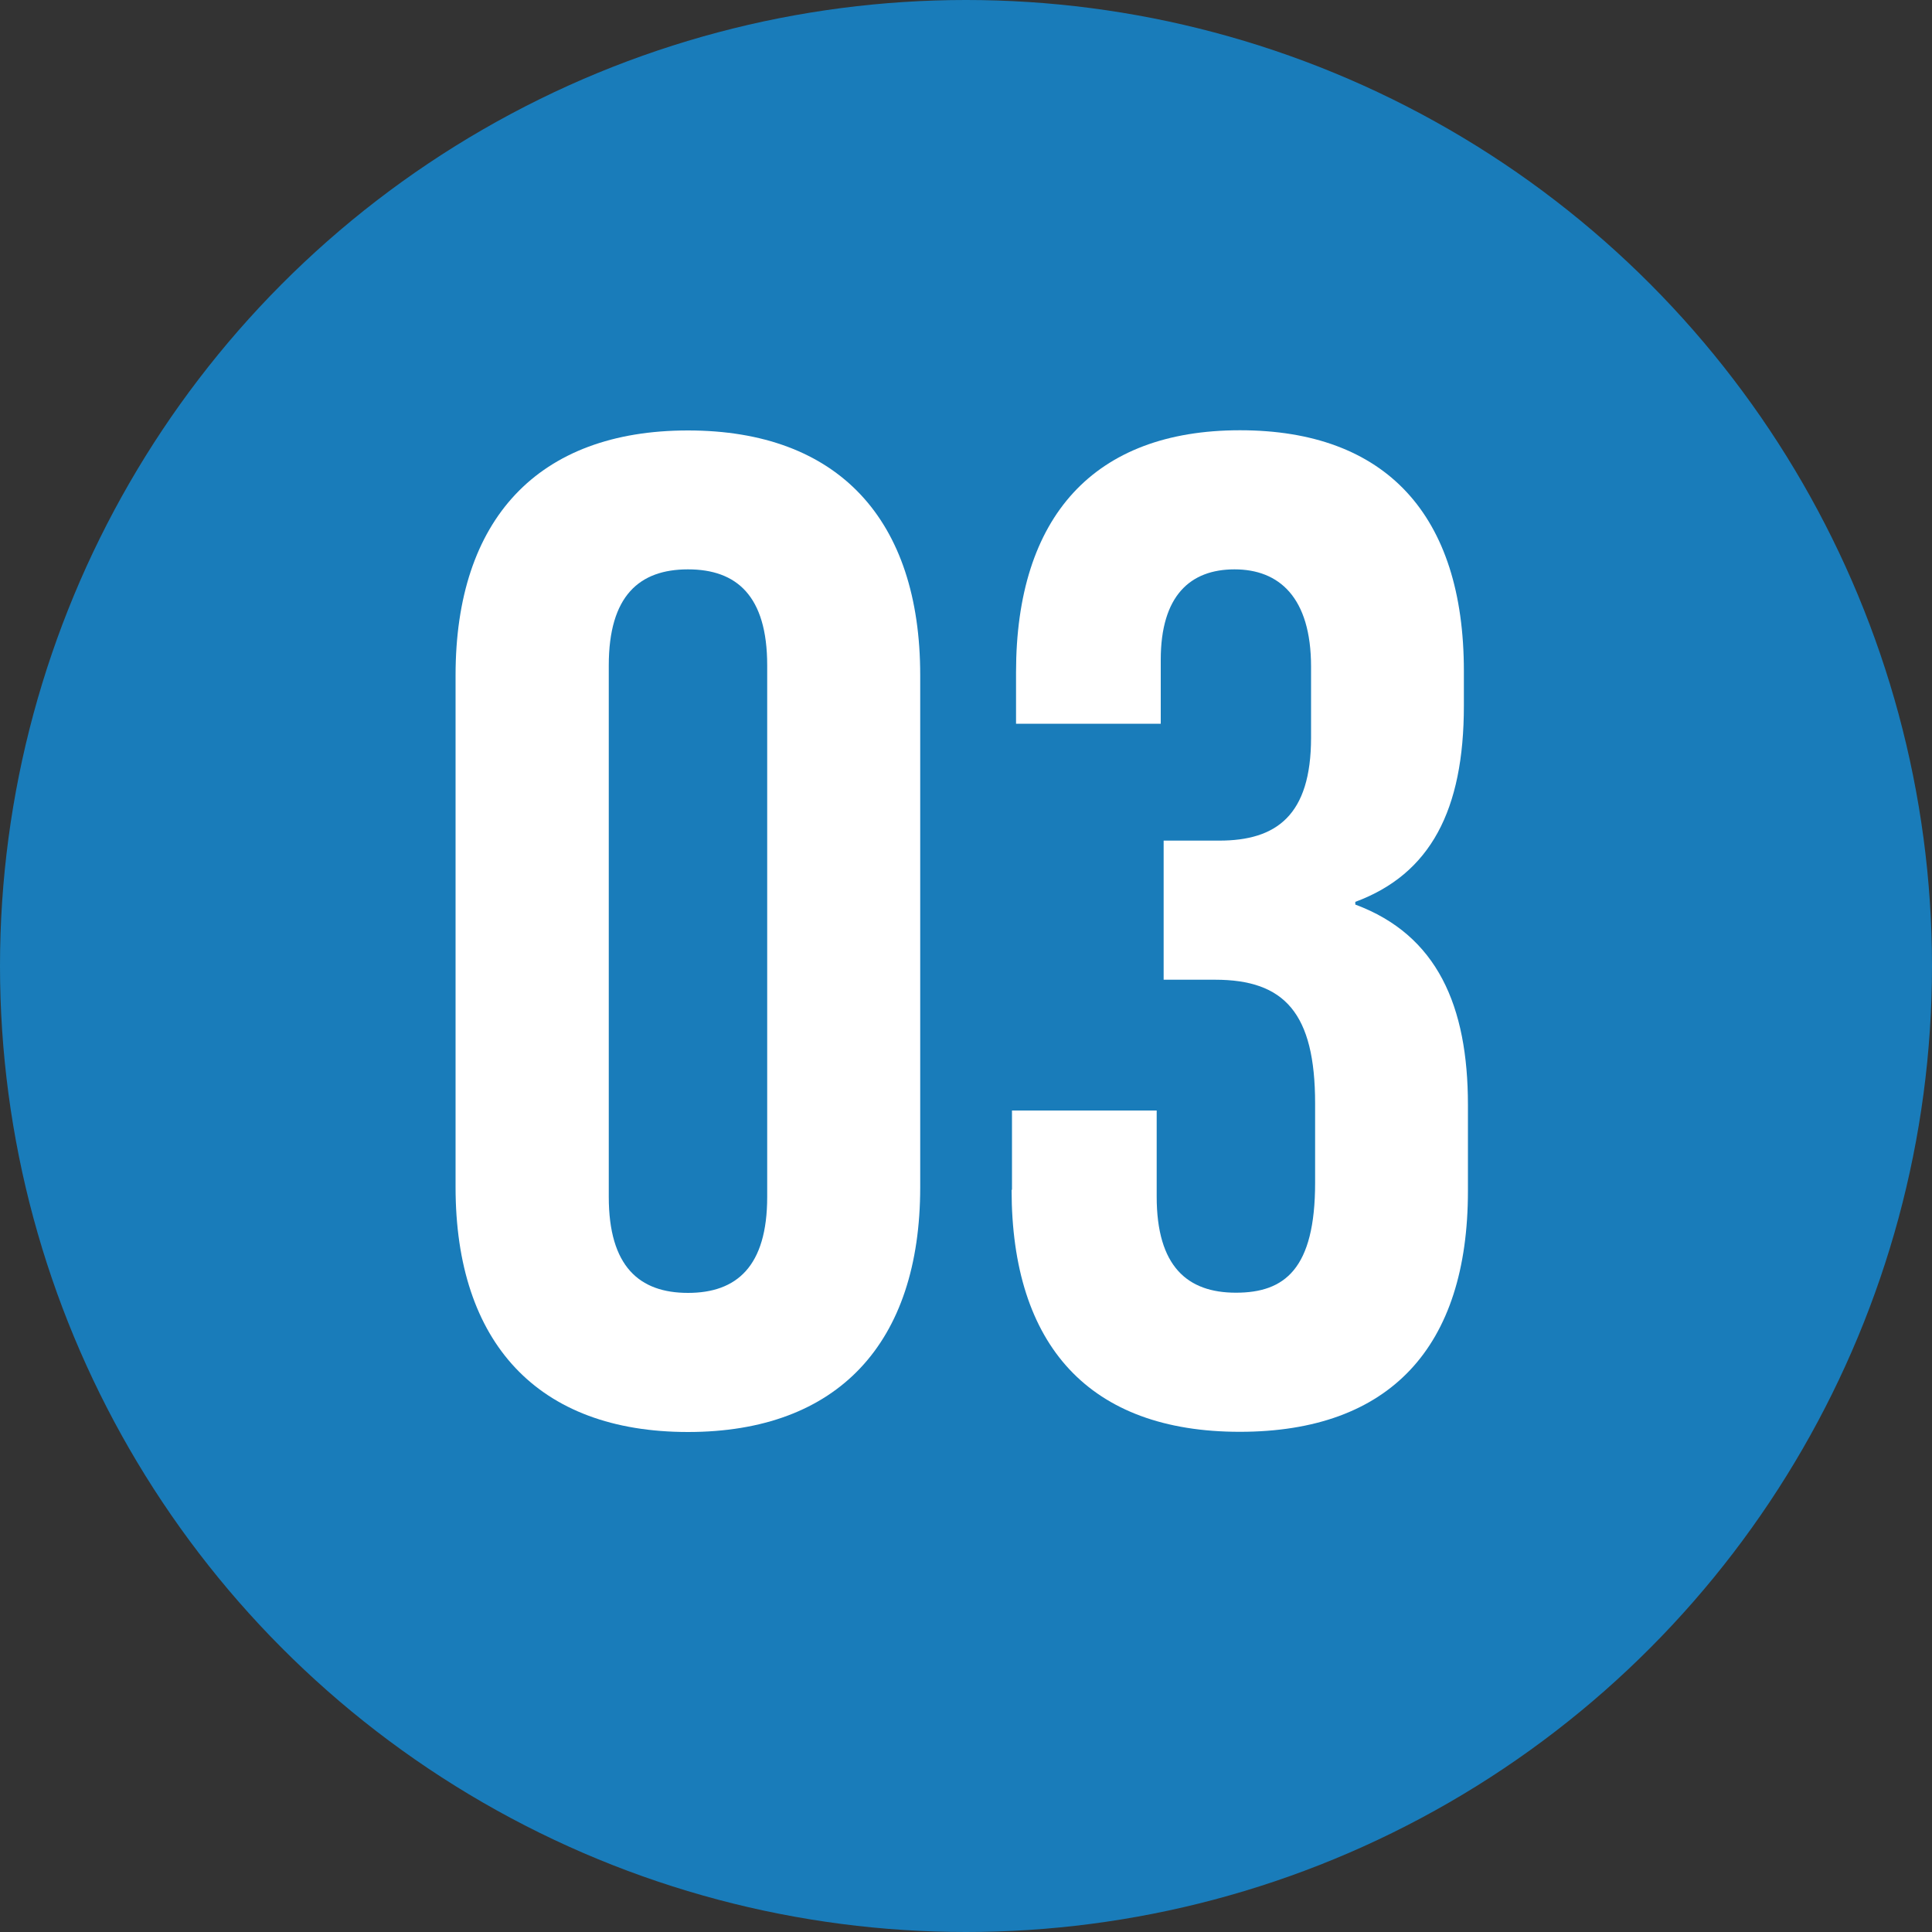
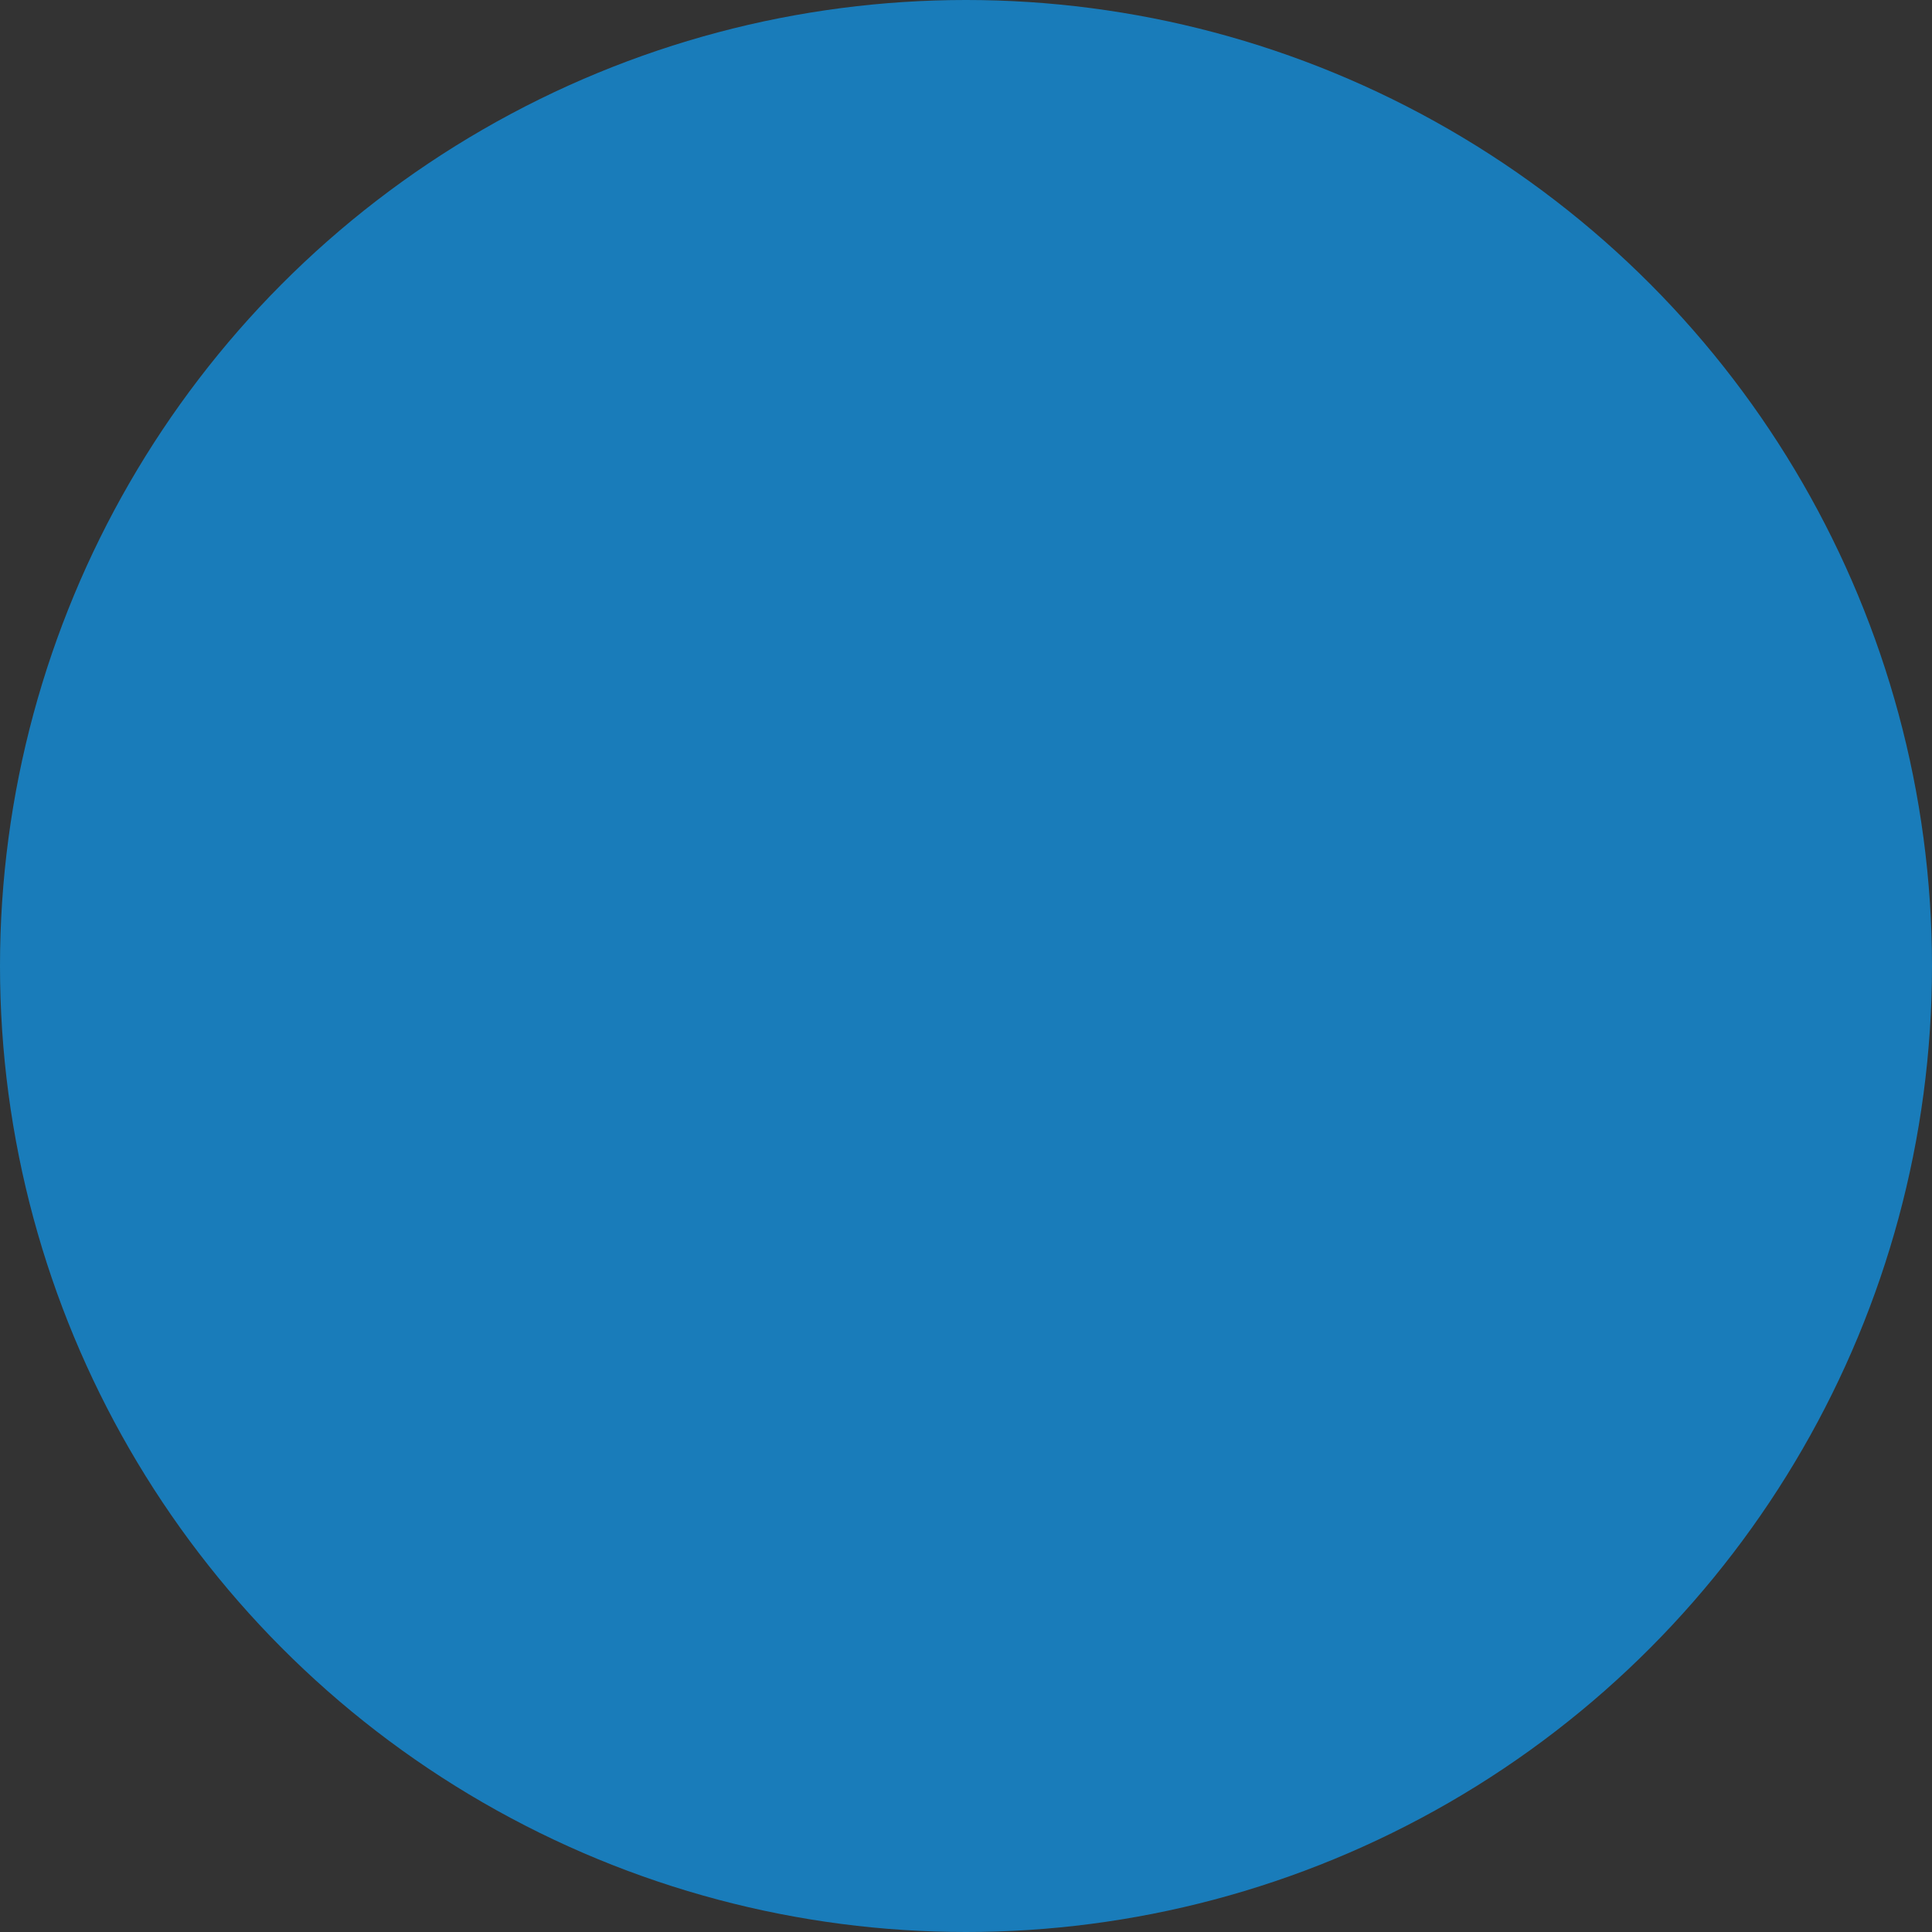
<svg xmlns="http://www.w3.org/2000/svg" id="_レイヤー_1" width="100" height="100" viewBox="0 0 100 100">
  <rect x="0" y="0" width="100" height="100" fill="#333333" stroke="none" />
  <defs>
    <style>.cls-1{fill:#fff;}.cls-2{fill:#197cba;}</style>
  </defs>
  <circle class="cls-2" cx="50" cy="50" r="50" />
-   <path class="cls-1" d="M23.58,61.45v-26.5c0-8.06,4.25-12.67,12.03-12.67s12.02,4.61,12.02,12.67v26.5c0,8.06-4.25,12.67-12.02,12.67s-12.03-4.61-12.03-12.67ZM39.71,61.95v-27.51c0-3.6-1.58-4.97-4.1-4.97s-4.1,1.37-4.1,4.97v27.51c0,3.6,1.58,4.97,4.1,4.97s4.1-1.37,4.1-4.97Z" />
-   <path class="cls-1" d="M52.38,61.59v-4.11h7.49v4.46c0,3.6,1.58,4.97,4.1,4.97s4.1-1.22,4.1-5.69v-4.1c0-4.68-1.58-6.41-5.18-6.41h-2.66v-7.2h2.88c2.95,0,4.75-1.3,4.75-5.33v-3.67c0-3.6-1.66-5.04-3.96-5.04s-3.82,1.37-3.82,4.68v3.31h-7.49v-2.66c0-8.06,4.03-12.53,11.59-12.53s11.59,4.39,11.59,12.46v1.8c0,5.4-1.73,8.71-5.62,10.15v.14c4.25,1.58,5.83,5.26,5.83,10.37v4.46c0,8.07-4.03,12.46-11.81,12.46s-11.81-4.46-11.81-12.53Z" />
</svg>